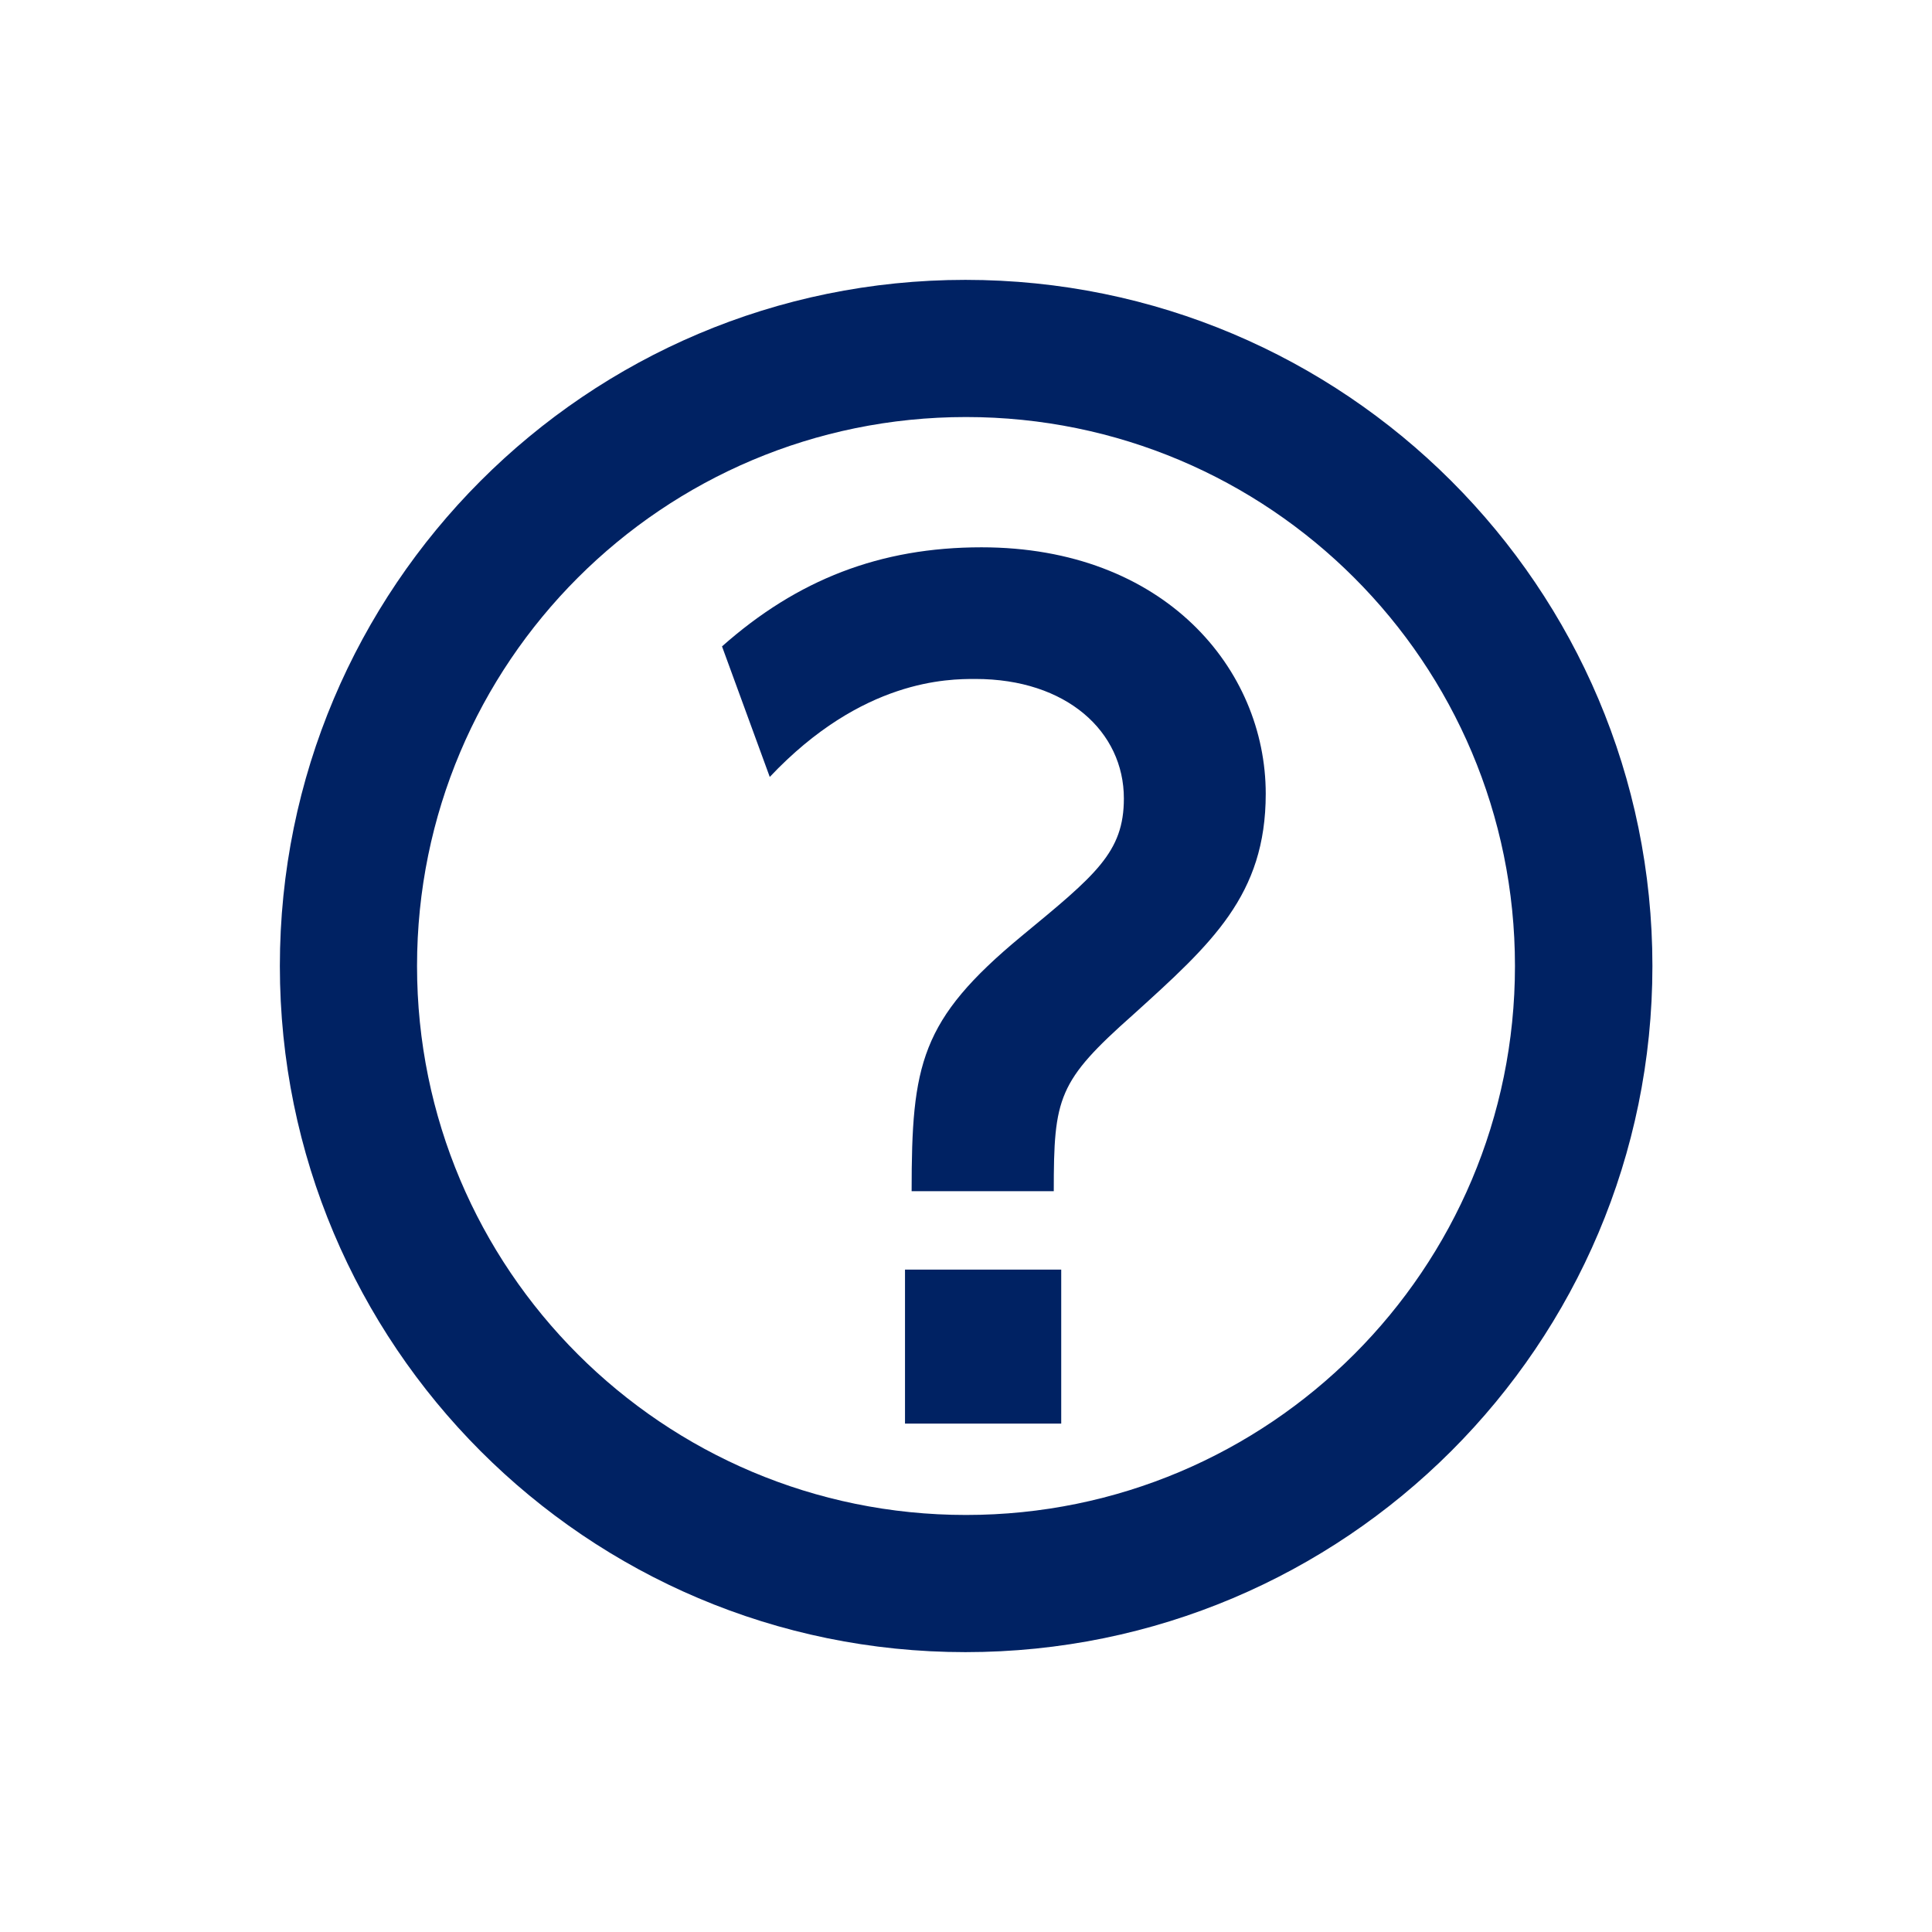
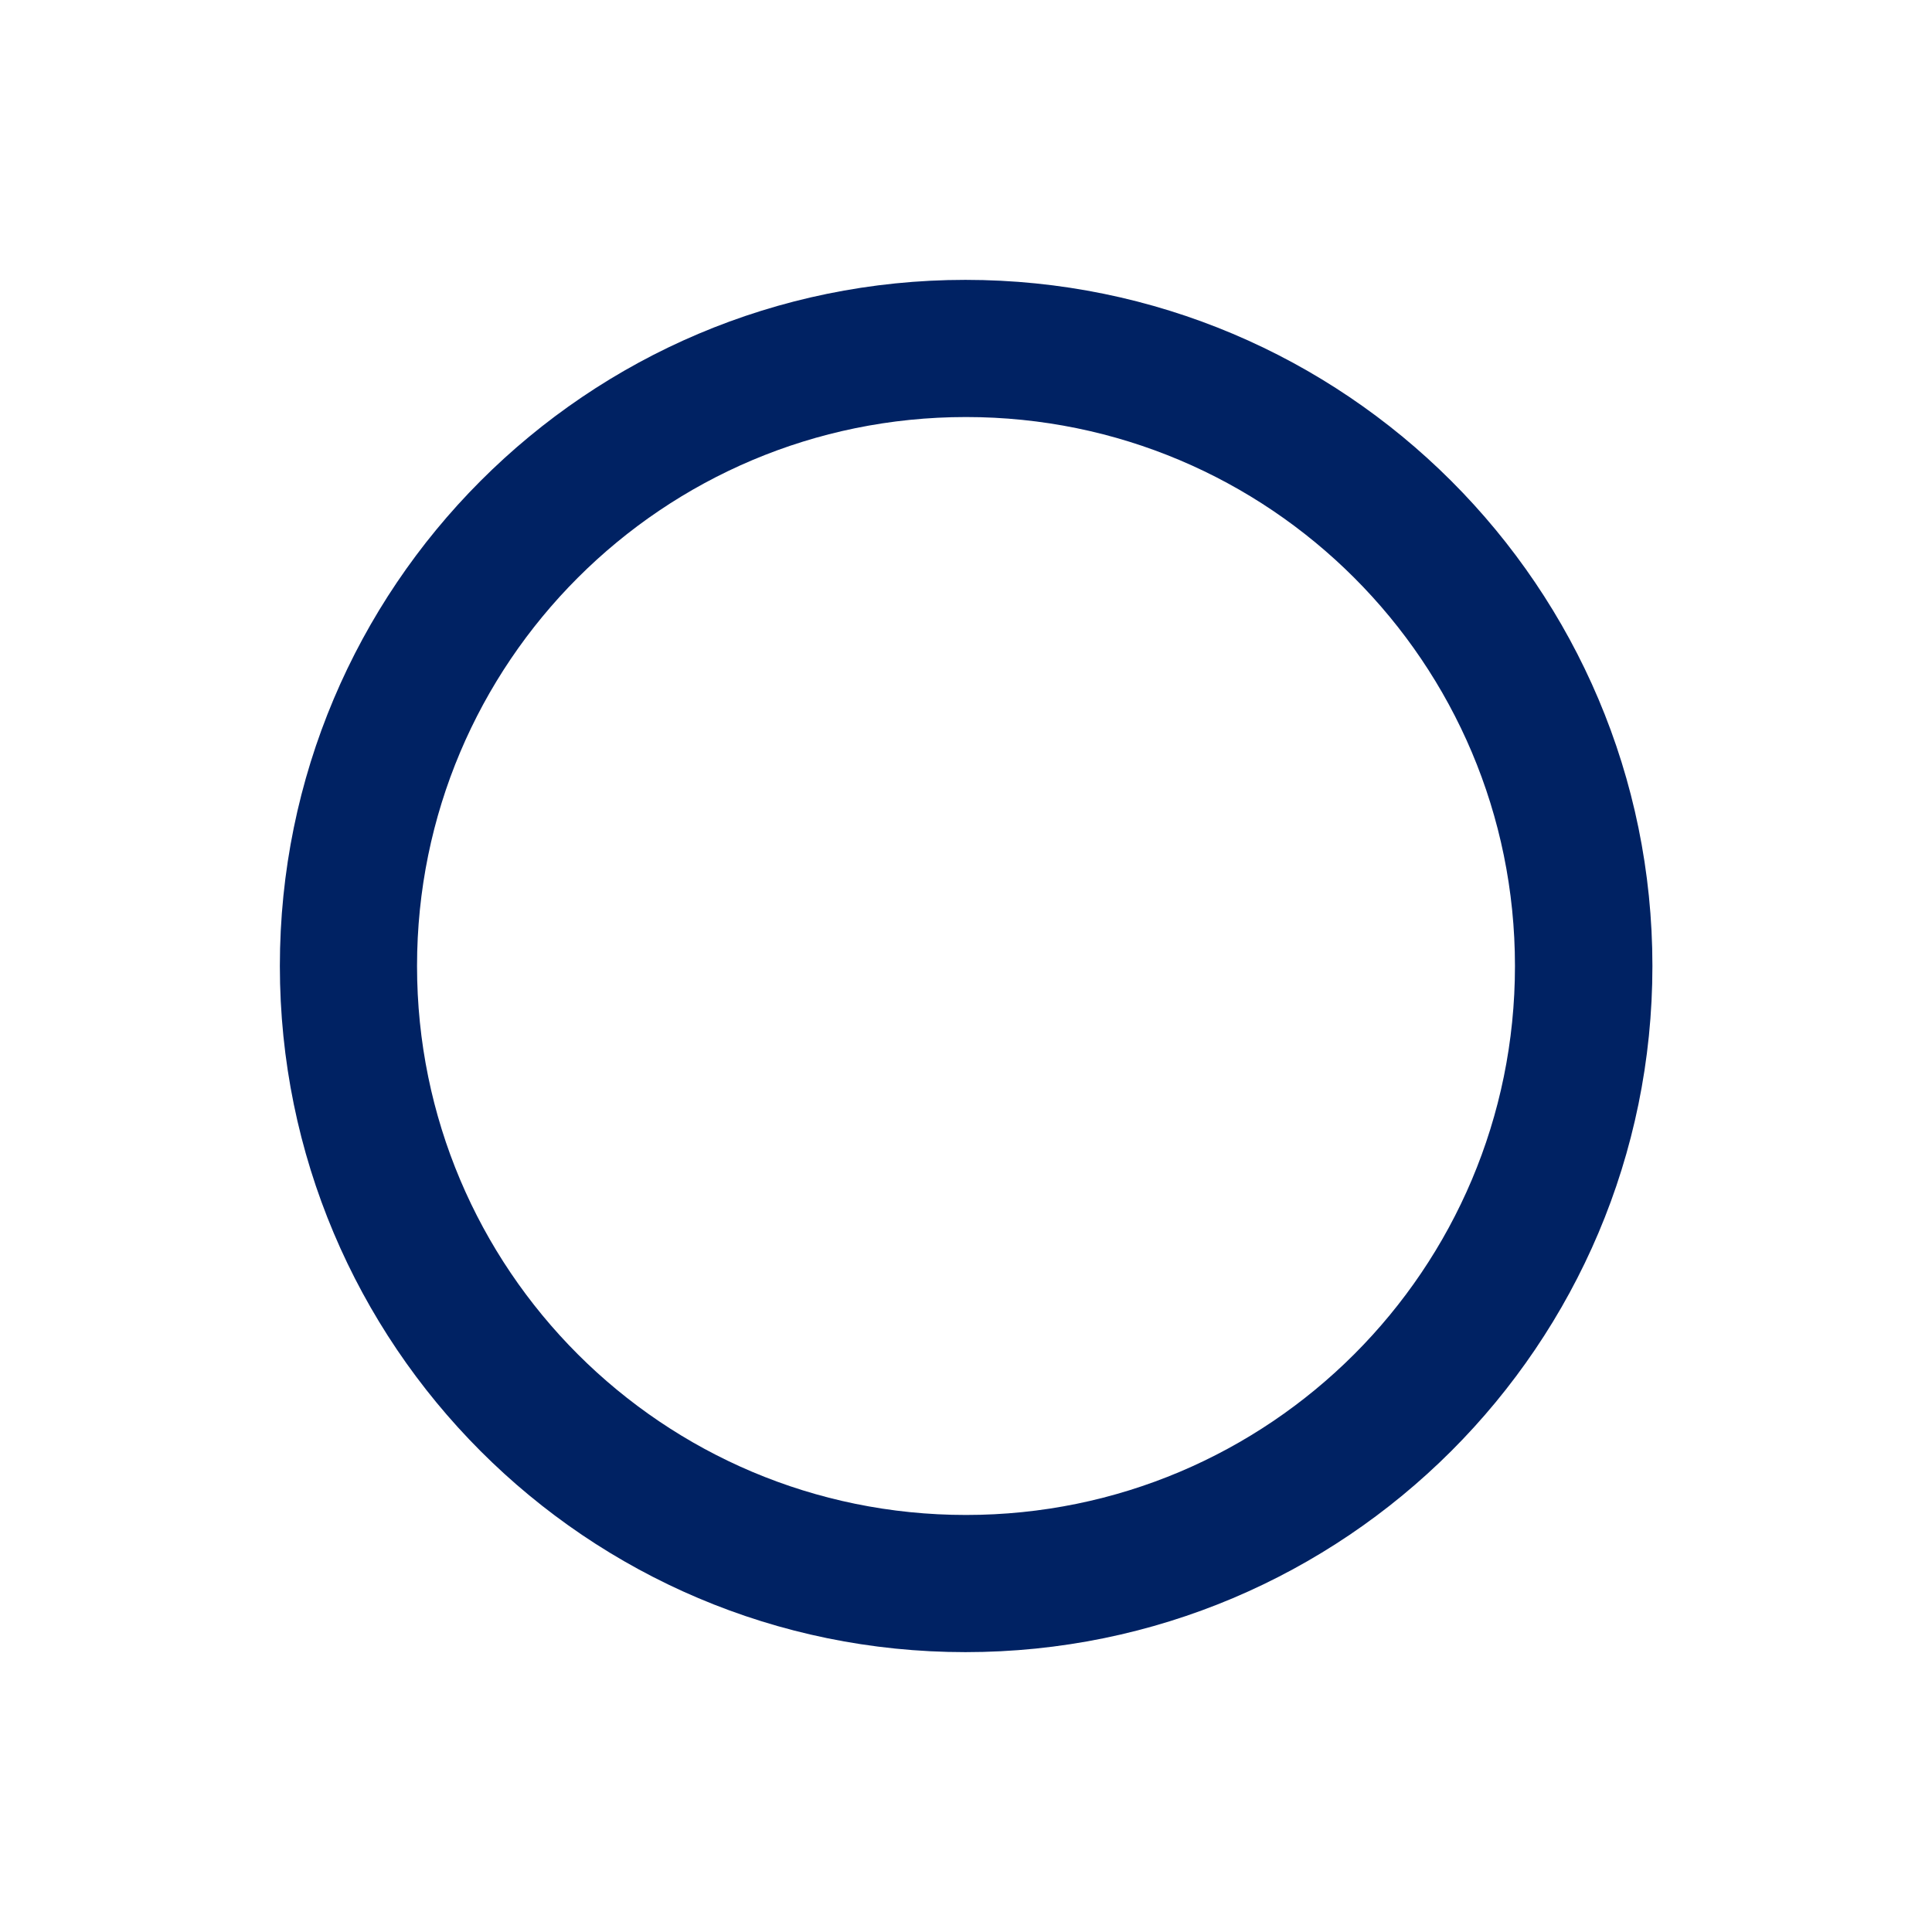
<svg xmlns="http://www.w3.org/2000/svg" version="1.1" id="レイヤー_1" x="0px" y="0px" width="70px" height="70px" viewBox="0 0 70 70" style="enable-background:new 0 0 70 70;" xml:space="preserve">
  <style type="text/css">
	.st0{fill:#002263;}
</style>
  <g>
    <g>
-       <path class="st0" d="M26.16,23.42c2.73-2.42,5.73-3.59,9.4-3.59c6.63,0,10.3,4.41,10.3,8.93c0,3.67-1.95,5.42-4.8,8    c-2.73,2.42-2.88,3-2.88,6.4h-5.15c0-4.6,0.31-6.2,3.98-9.24c2.69-2.22,3.71-3.04,3.71-4.99c0-2.42-2.07-4.33-5.38-4.33    c-0.97,0-4.1,0-7.45,3.55L26.16,23.42z M32.79,46h5.66v5.58h-5.66V46z" />
-     </g>
+       </g>
    <g>
      <path class="st0" d="M34.98,10.14c-13.73,0-24.84,11.14-24.84,24.86s11.11,24.86,24.84,24.86c13.75,0,24.89-11.14,24.89-24.86    S48.73,10.14,34.98,10.14z M35,54.89c-10.99,0-19.89-8.9-19.89-19.89S24.01,15.11,35,15.11S54.89,24.01,54.89,35    S45.99,54.89,35,54.89z" />
    </g>
  </g>
</svg>